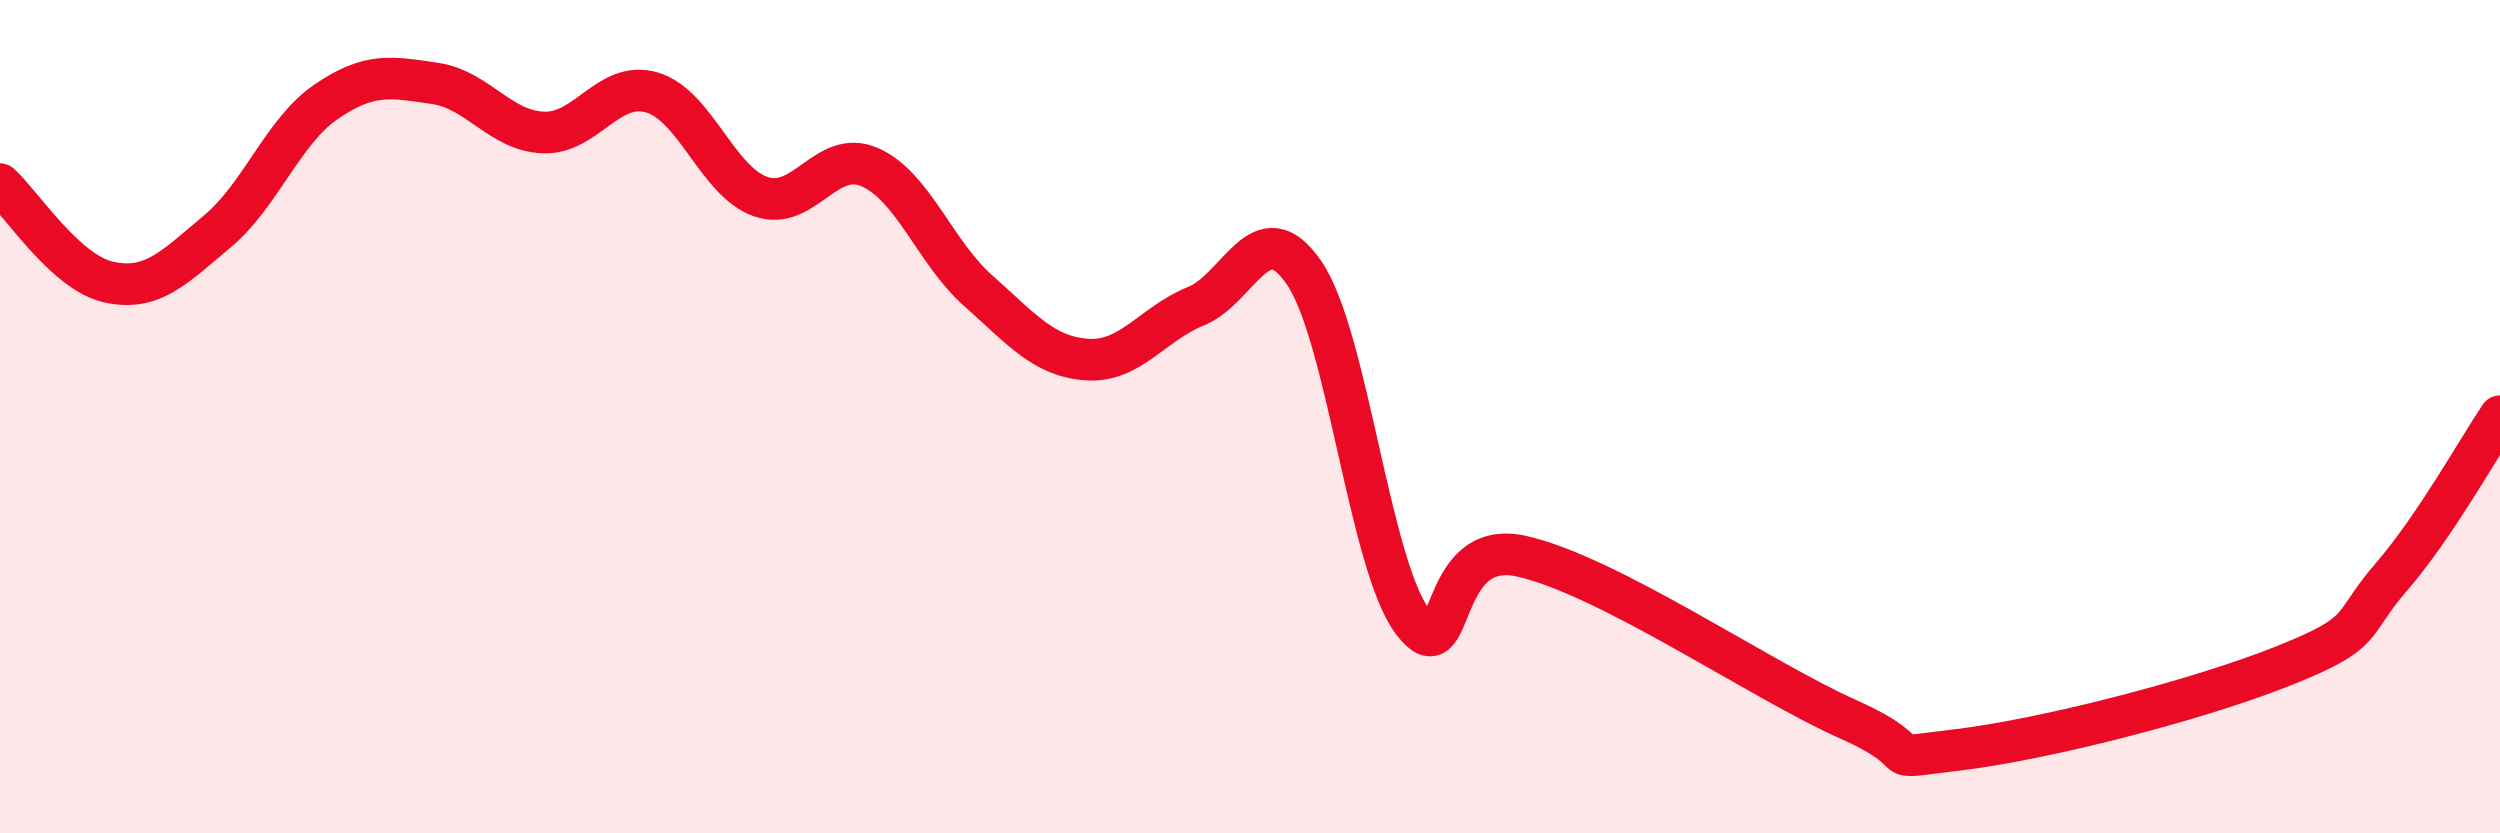
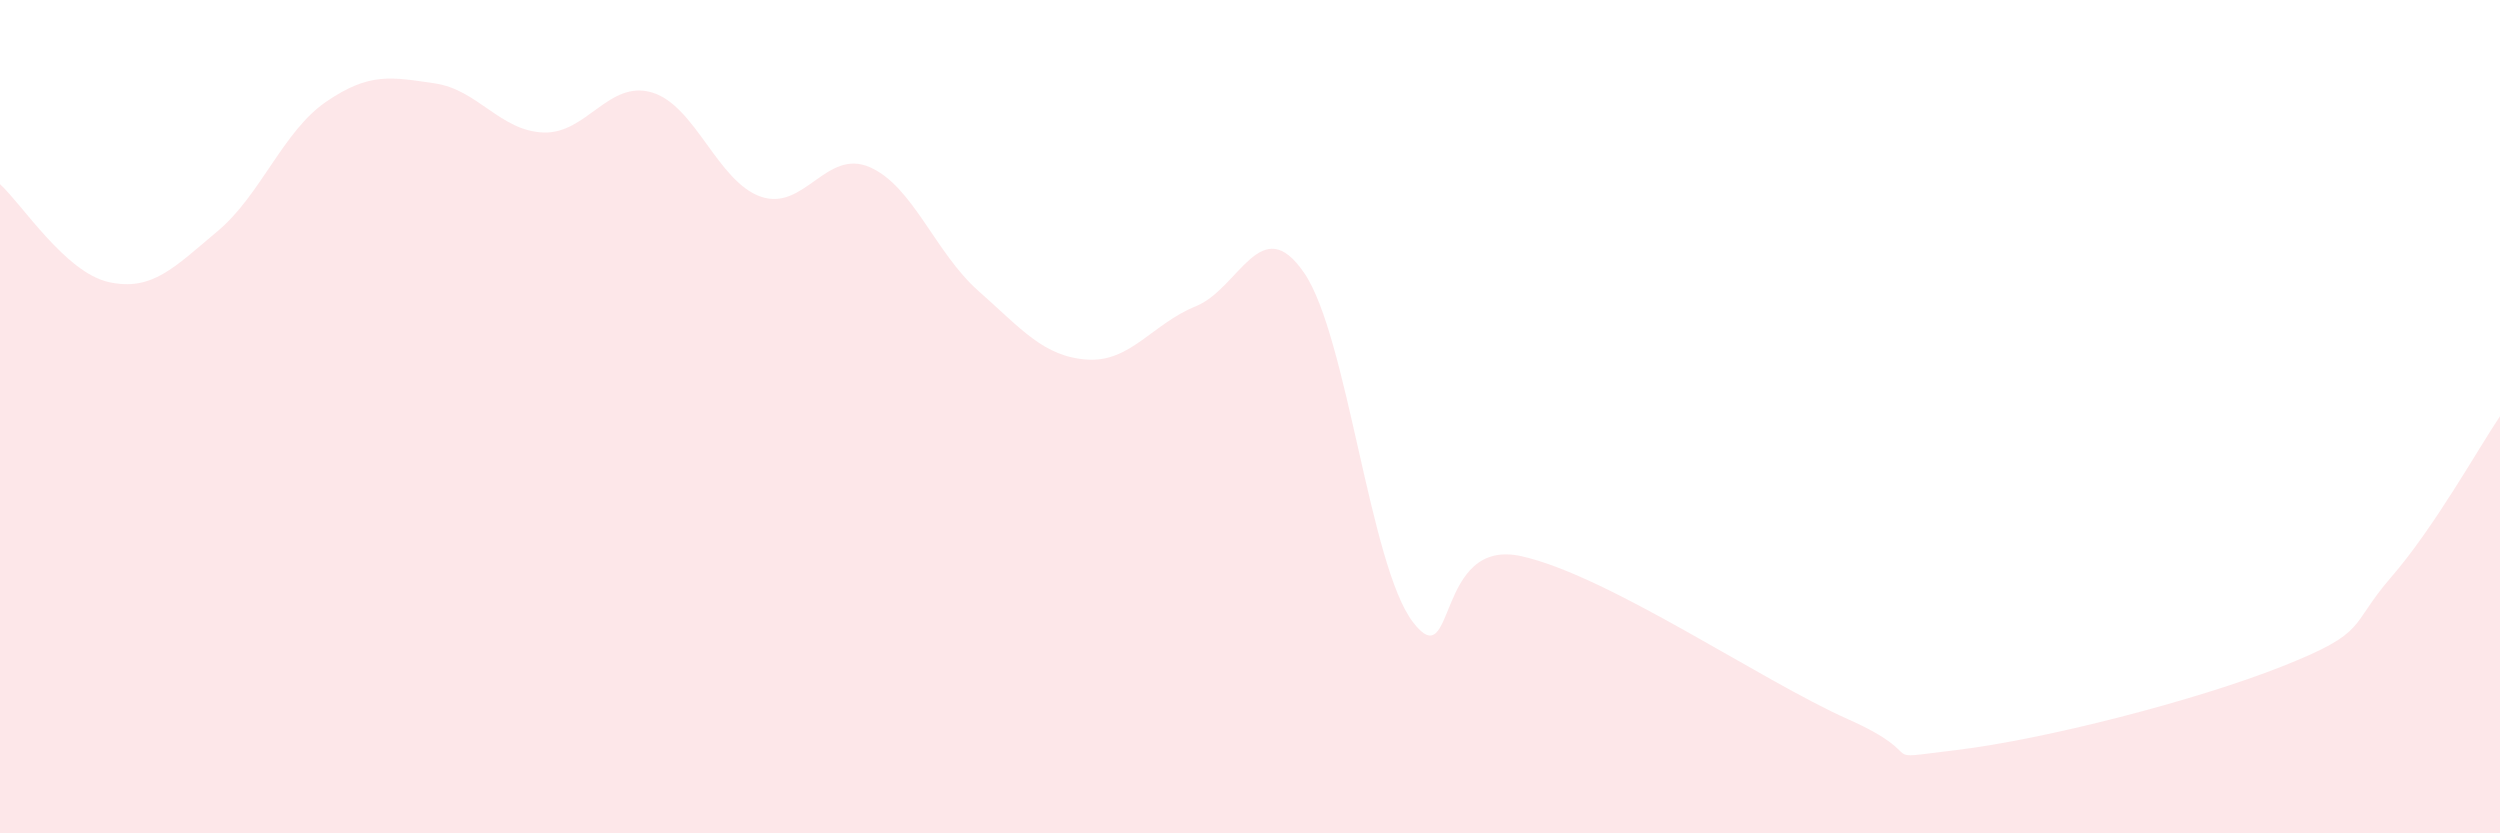
<svg xmlns="http://www.w3.org/2000/svg" width="60" height="20" viewBox="0 0 60 20">
  <path d="M 0,4.42 C 0.52,4.89 1.57,6.54 2.61,6.77 C 3.65,7 4.18,6.42 5.22,5.55 C 6.26,4.68 6.79,3.15 7.83,2.44 C 8.87,1.73 9.39,1.85 10.43,2 C 11.47,2.15 12,3.14 13.04,3.18 C 14.08,3.22 14.61,1.91 15.65,2.22 C 16.69,2.53 17.22,4.36 18.26,4.72 C 19.3,5.08 19.83,3.56 20.87,4.01 C 21.91,4.46 22.44,6.06 23.48,6.98 C 24.52,7.9 25.05,8.56 26.09,8.63 C 27.13,8.7 27.66,7.77 28.7,7.35 C 29.74,6.93 30.26,5.03 31.3,6.55 C 32.34,8.07 32.87,13.57 33.91,14.93 C 34.95,16.29 34.43,12.88 36.52,13.35 C 38.61,13.82 42.26,16.33 44.35,17.26 C 46.44,18.19 44.87,18.25 46.96,18 C 49.05,17.75 52.69,16.82 54.78,15.99 C 56.87,15.16 56.35,15.05 57.39,13.85 C 58.43,12.65 59.48,10.76 60,9.99L60 20L0 20Z" fill="#EB0A25" opacity="0.1" stroke-linecap="round" stroke-linejoin="round" />
-   <path d="M 0,4.42 C 0.52,4.89 1.57,6.54 2.61,6.77 C 3.65,7 4.18,6.42 5.22,5.55 C 6.26,4.68 6.79,3.15 7.83,2.44 C 8.87,1.73 9.39,1.85 10.43,2 C 11.47,2.15 12,3.14 13.04,3.18 C 14.08,3.22 14.61,1.91 15.65,2.22 C 16.69,2.53 17.22,4.36 18.26,4.72 C 19.3,5.08 19.83,3.56 20.87,4.01 C 21.91,4.46 22.44,6.06 23.48,6.98 C 24.52,7.9 25.05,8.56 26.09,8.63 C 27.13,8.7 27.66,7.77 28.7,7.35 C 29.74,6.93 30.26,5.03 31.3,6.55 C 32.34,8.07 32.87,13.57 33.91,14.93 C 34.95,16.29 34.43,12.88 36.52,13.35 C 38.61,13.82 42.26,16.33 44.35,17.26 C 46.44,18.19 44.87,18.25 46.96,18 C 49.05,17.75 52.69,16.82 54.78,15.99 C 56.87,15.16 56.35,15.05 57.39,13.85 C 58.43,12.65 59.48,10.76 60,9.99" stroke="#EB0A25" stroke-width="1" fill="none" stroke-linecap="round" stroke-linejoin="round" />
</svg>